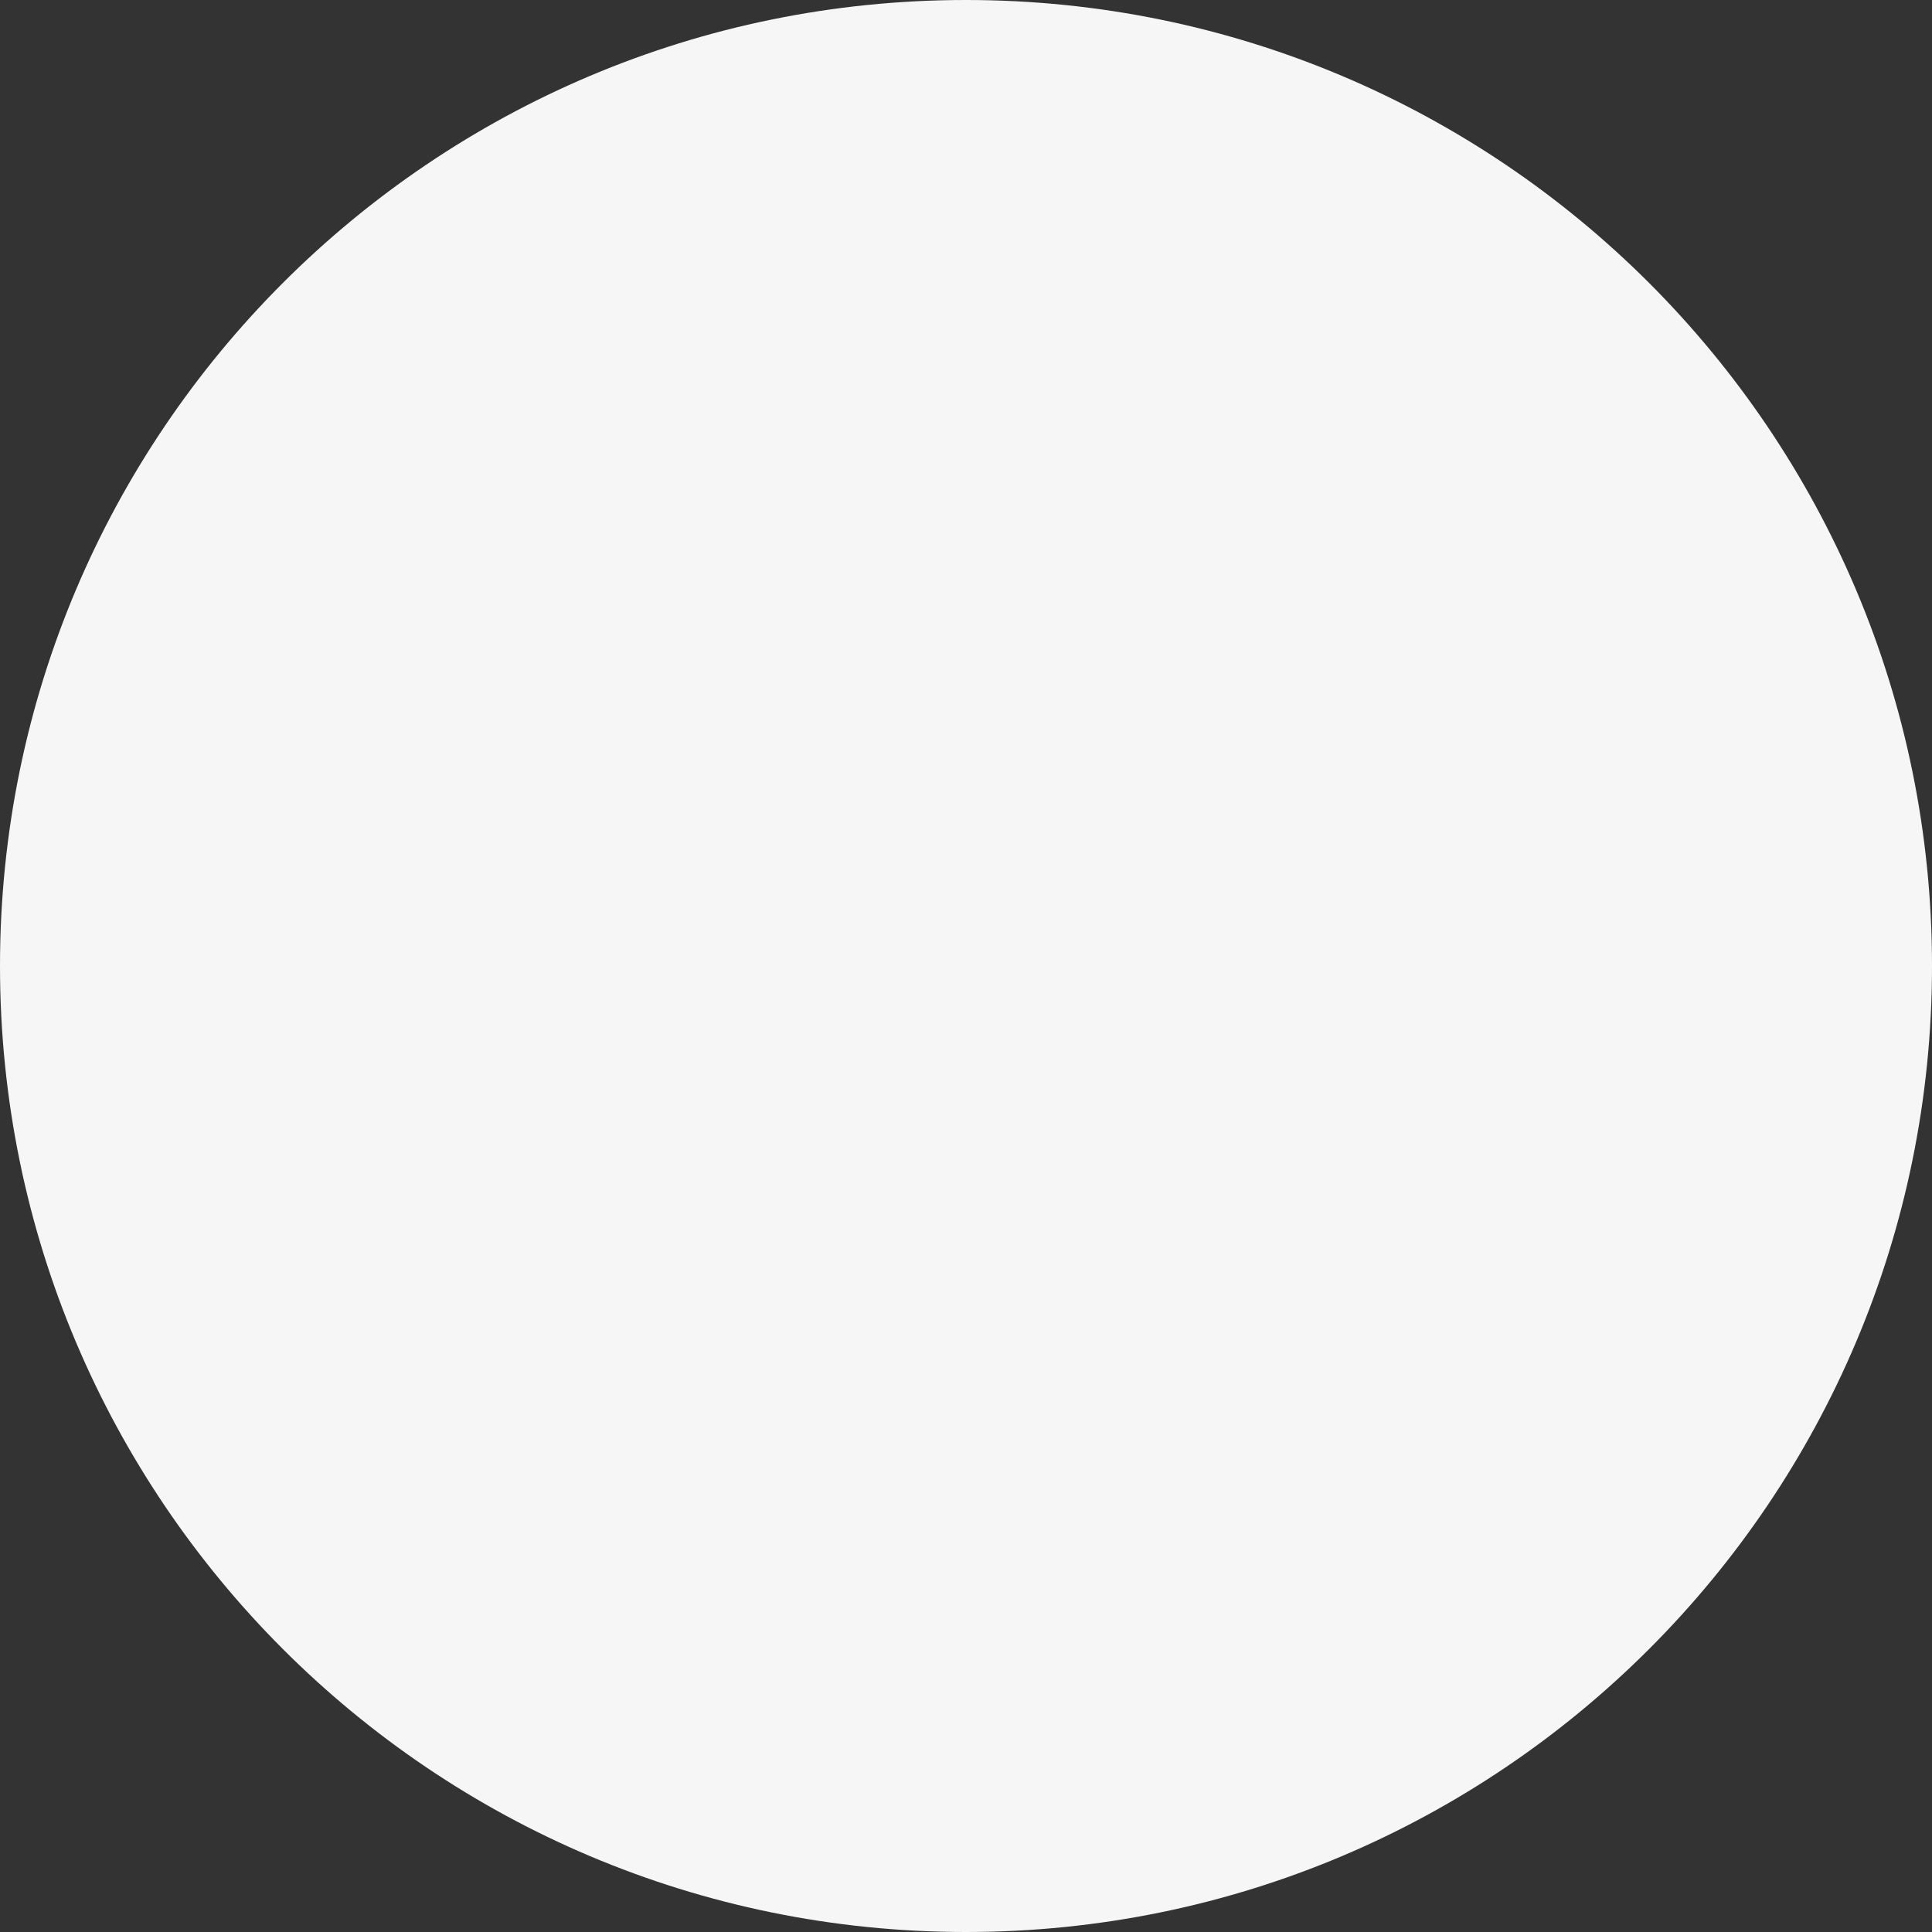
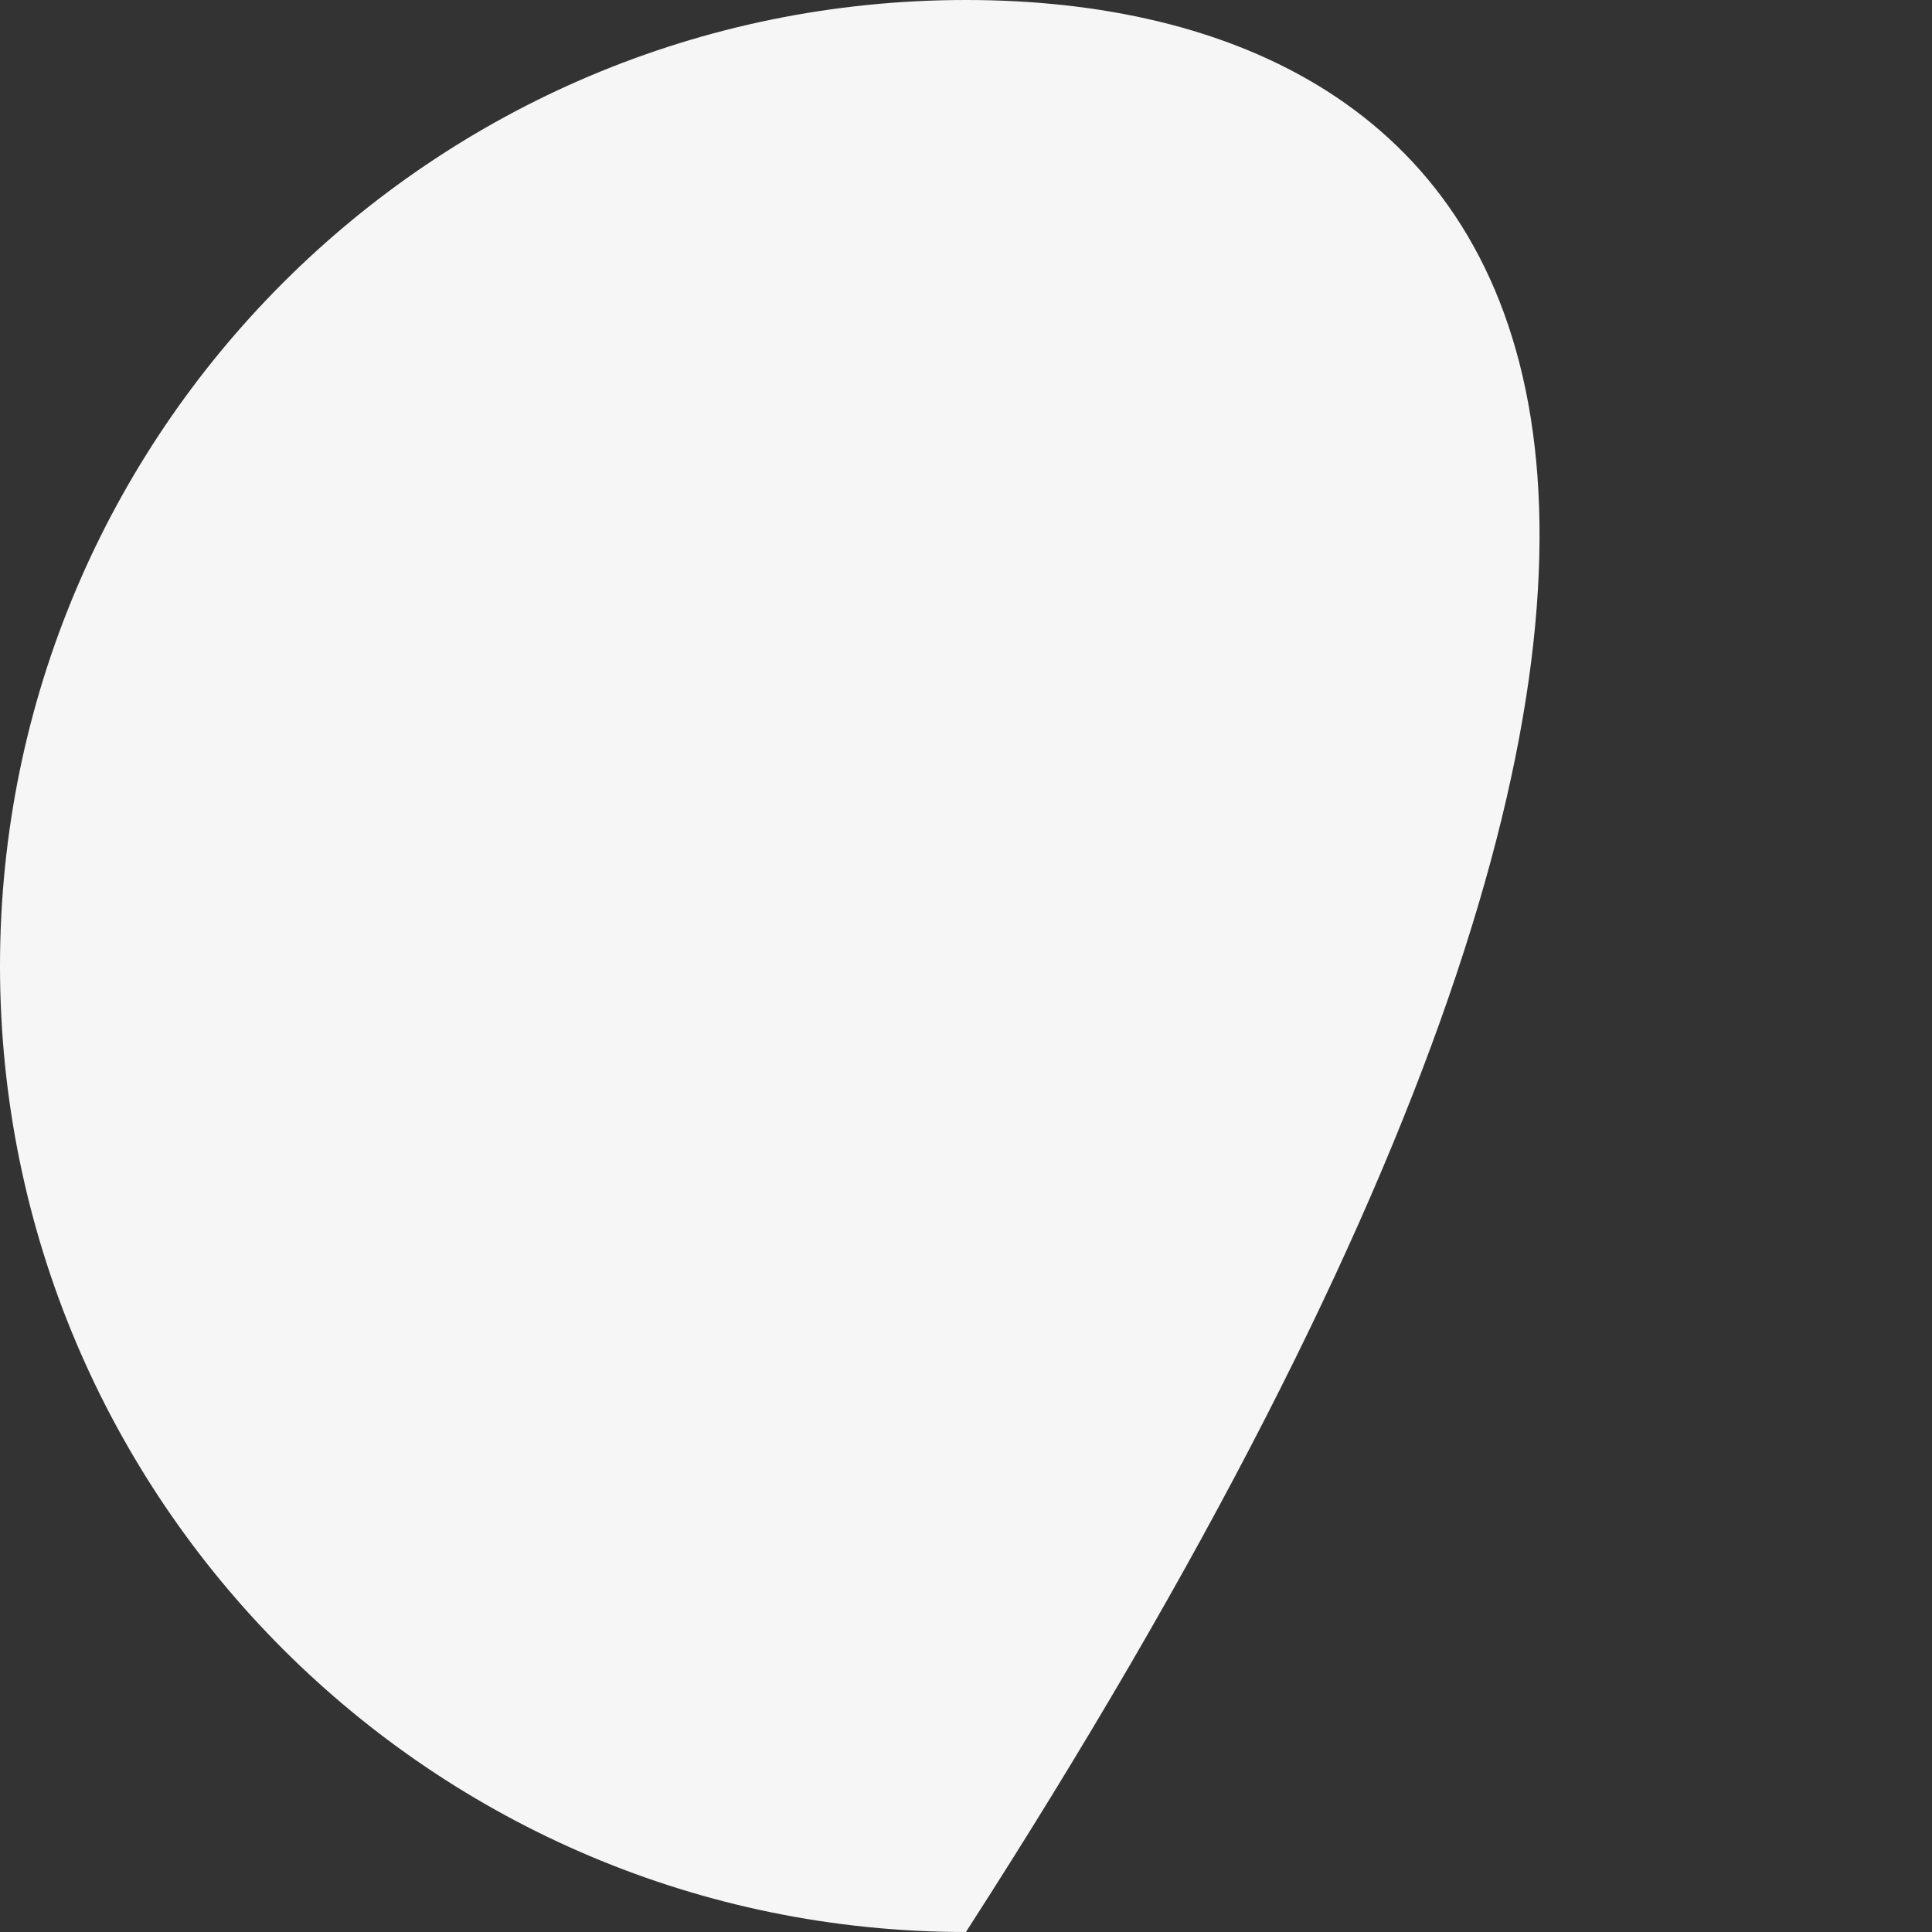
<svg xmlns="http://www.w3.org/2000/svg" fill="none" height="100%" overflow="visible" preserveAspectRatio="none" style="display: block;" viewBox="0 0 13.269 13.269" width="100%">
  <rect x="0" y="0" width="13.269" height="13.269" fill="#333333" stroke="none" />
  <g id="Group">
-     <path d="M6.634 13.269C10.299 13.269 13.269 10.299 13.269 6.634C13.269 2.97 10.299 0 6.634 0C2.97 0 0 2.97 0 6.634C0 10.299 2.97 13.269 6.634 13.269Z" fill="#F6F6F6" id="Vector" />
+     <path d="M6.634 13.269C13.269 2.97 10.299 0 6.634 0C2.97 0 0 2.97 0 6.634C0 10.299 2.97 13.269 6.634 13.269Z" fill="#F6F6F6" id="Vector" />
  </g>
</svg>